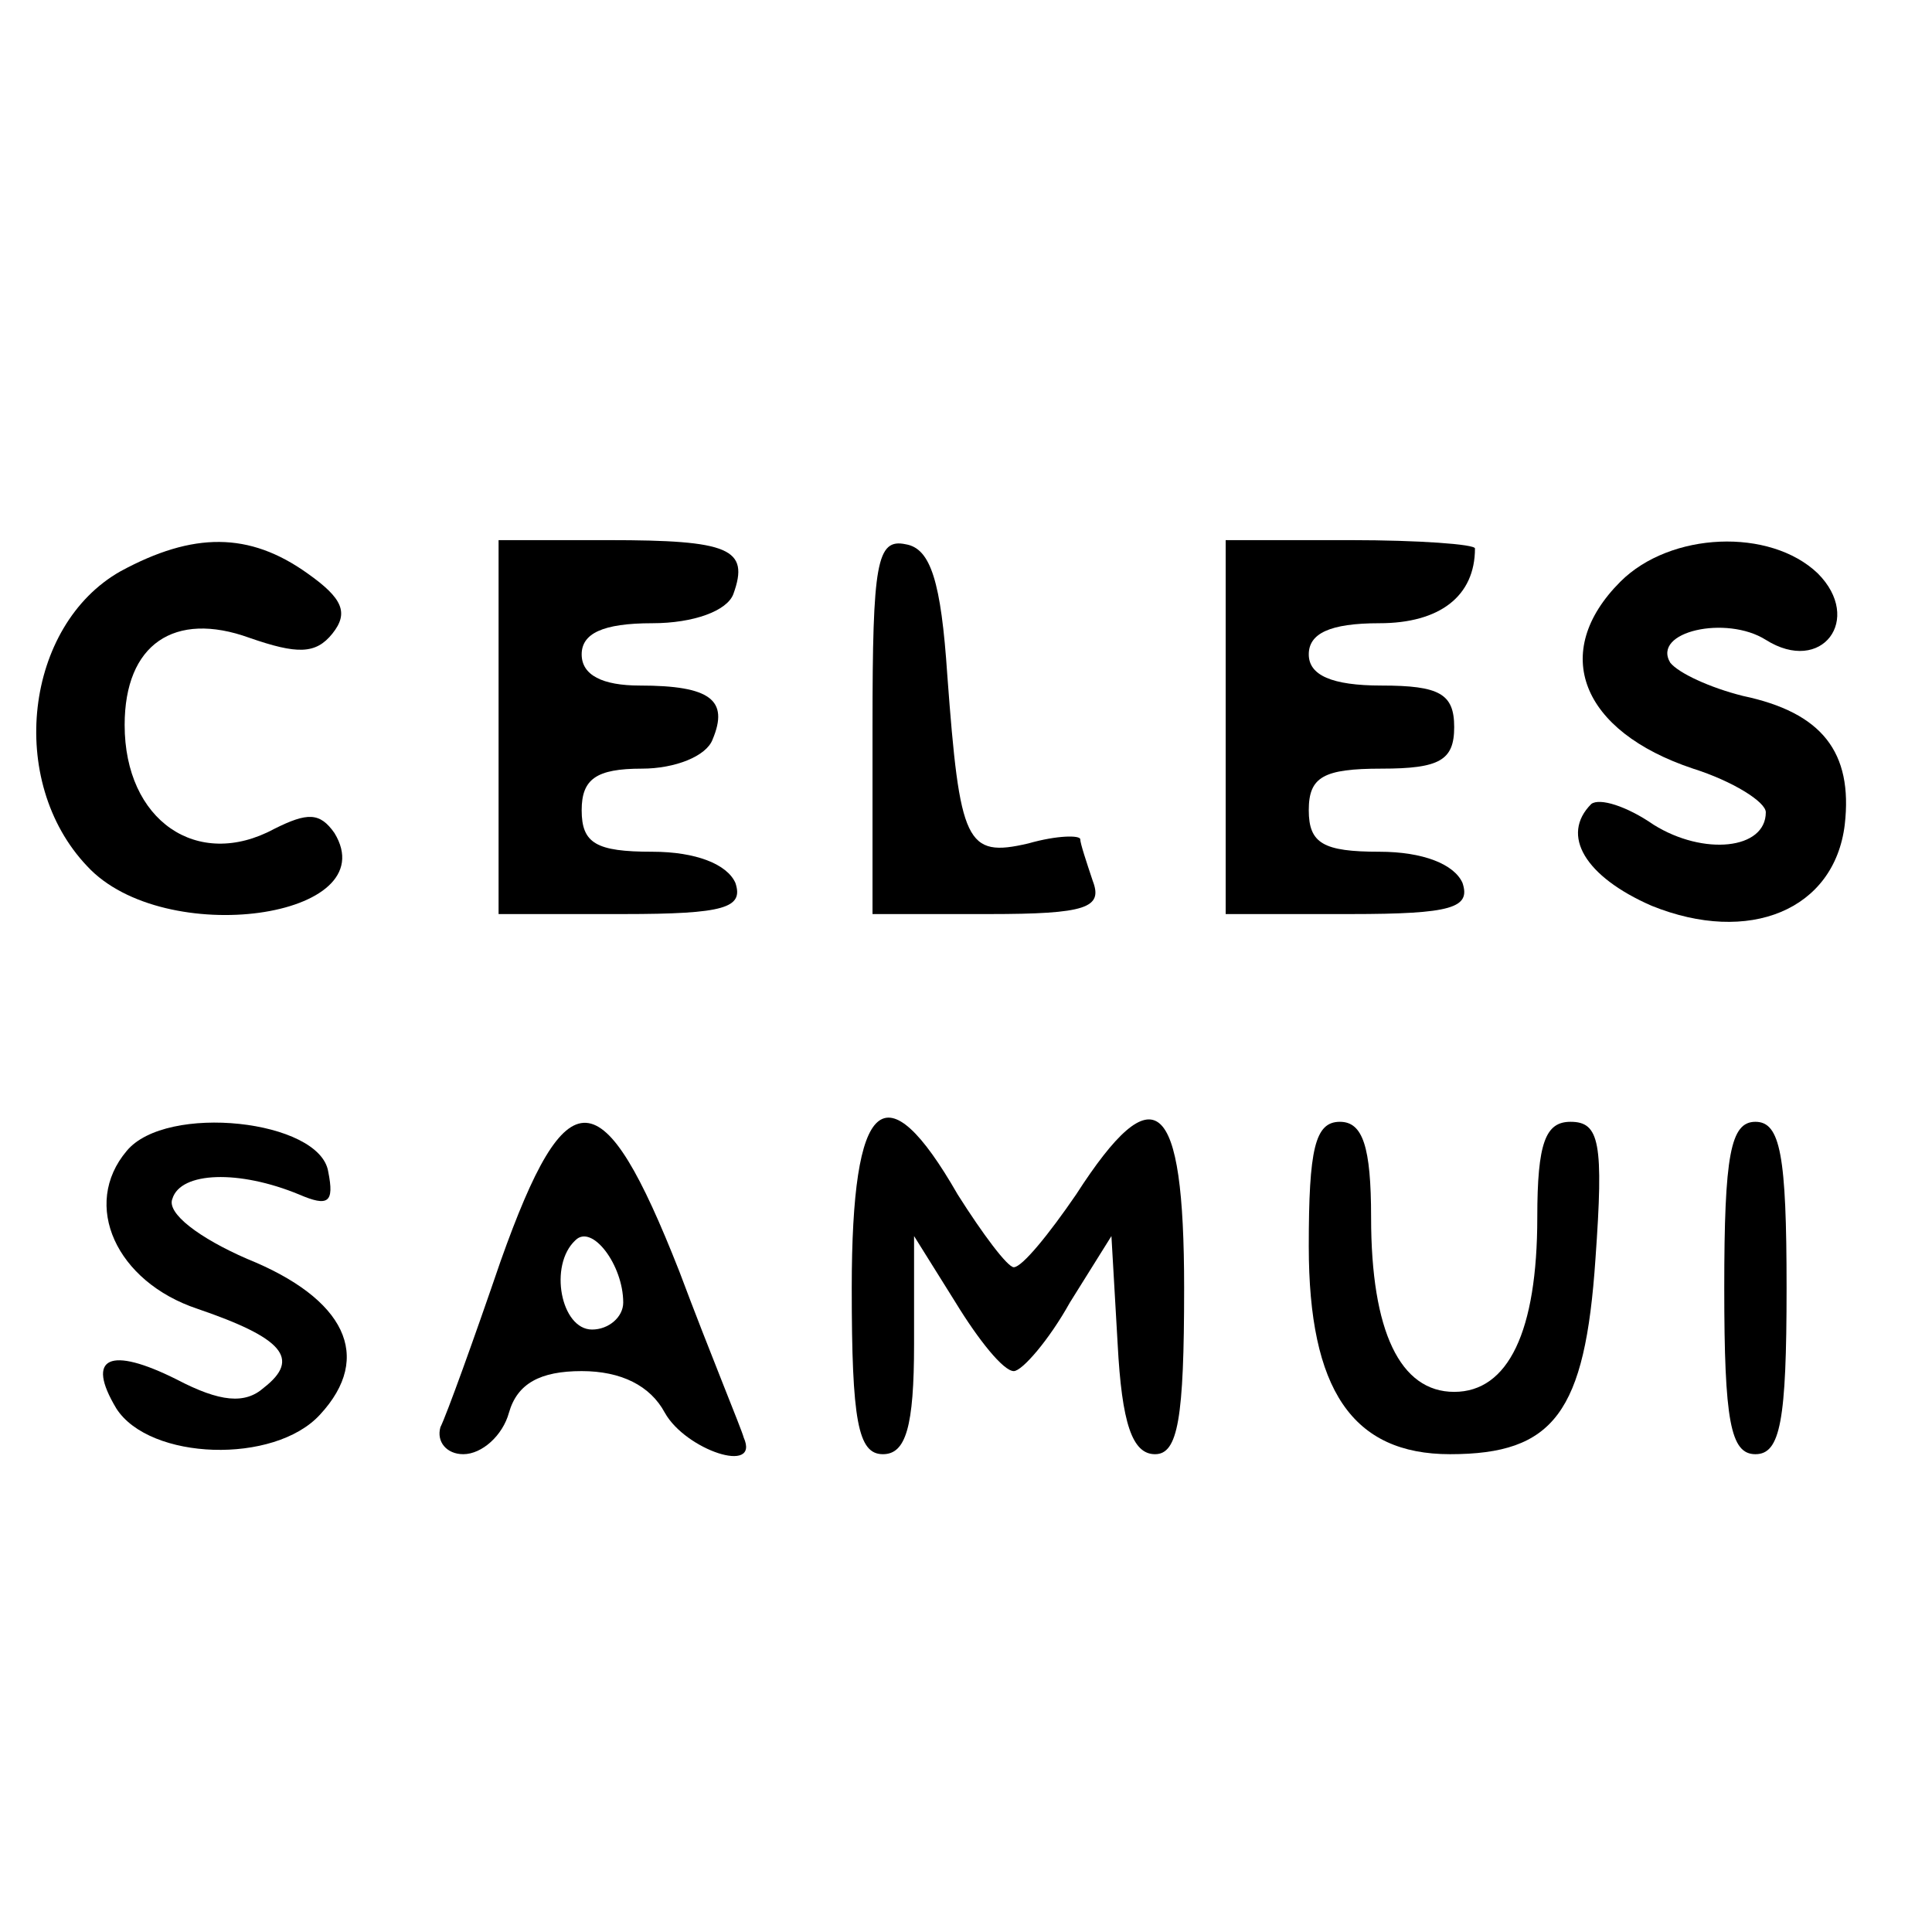
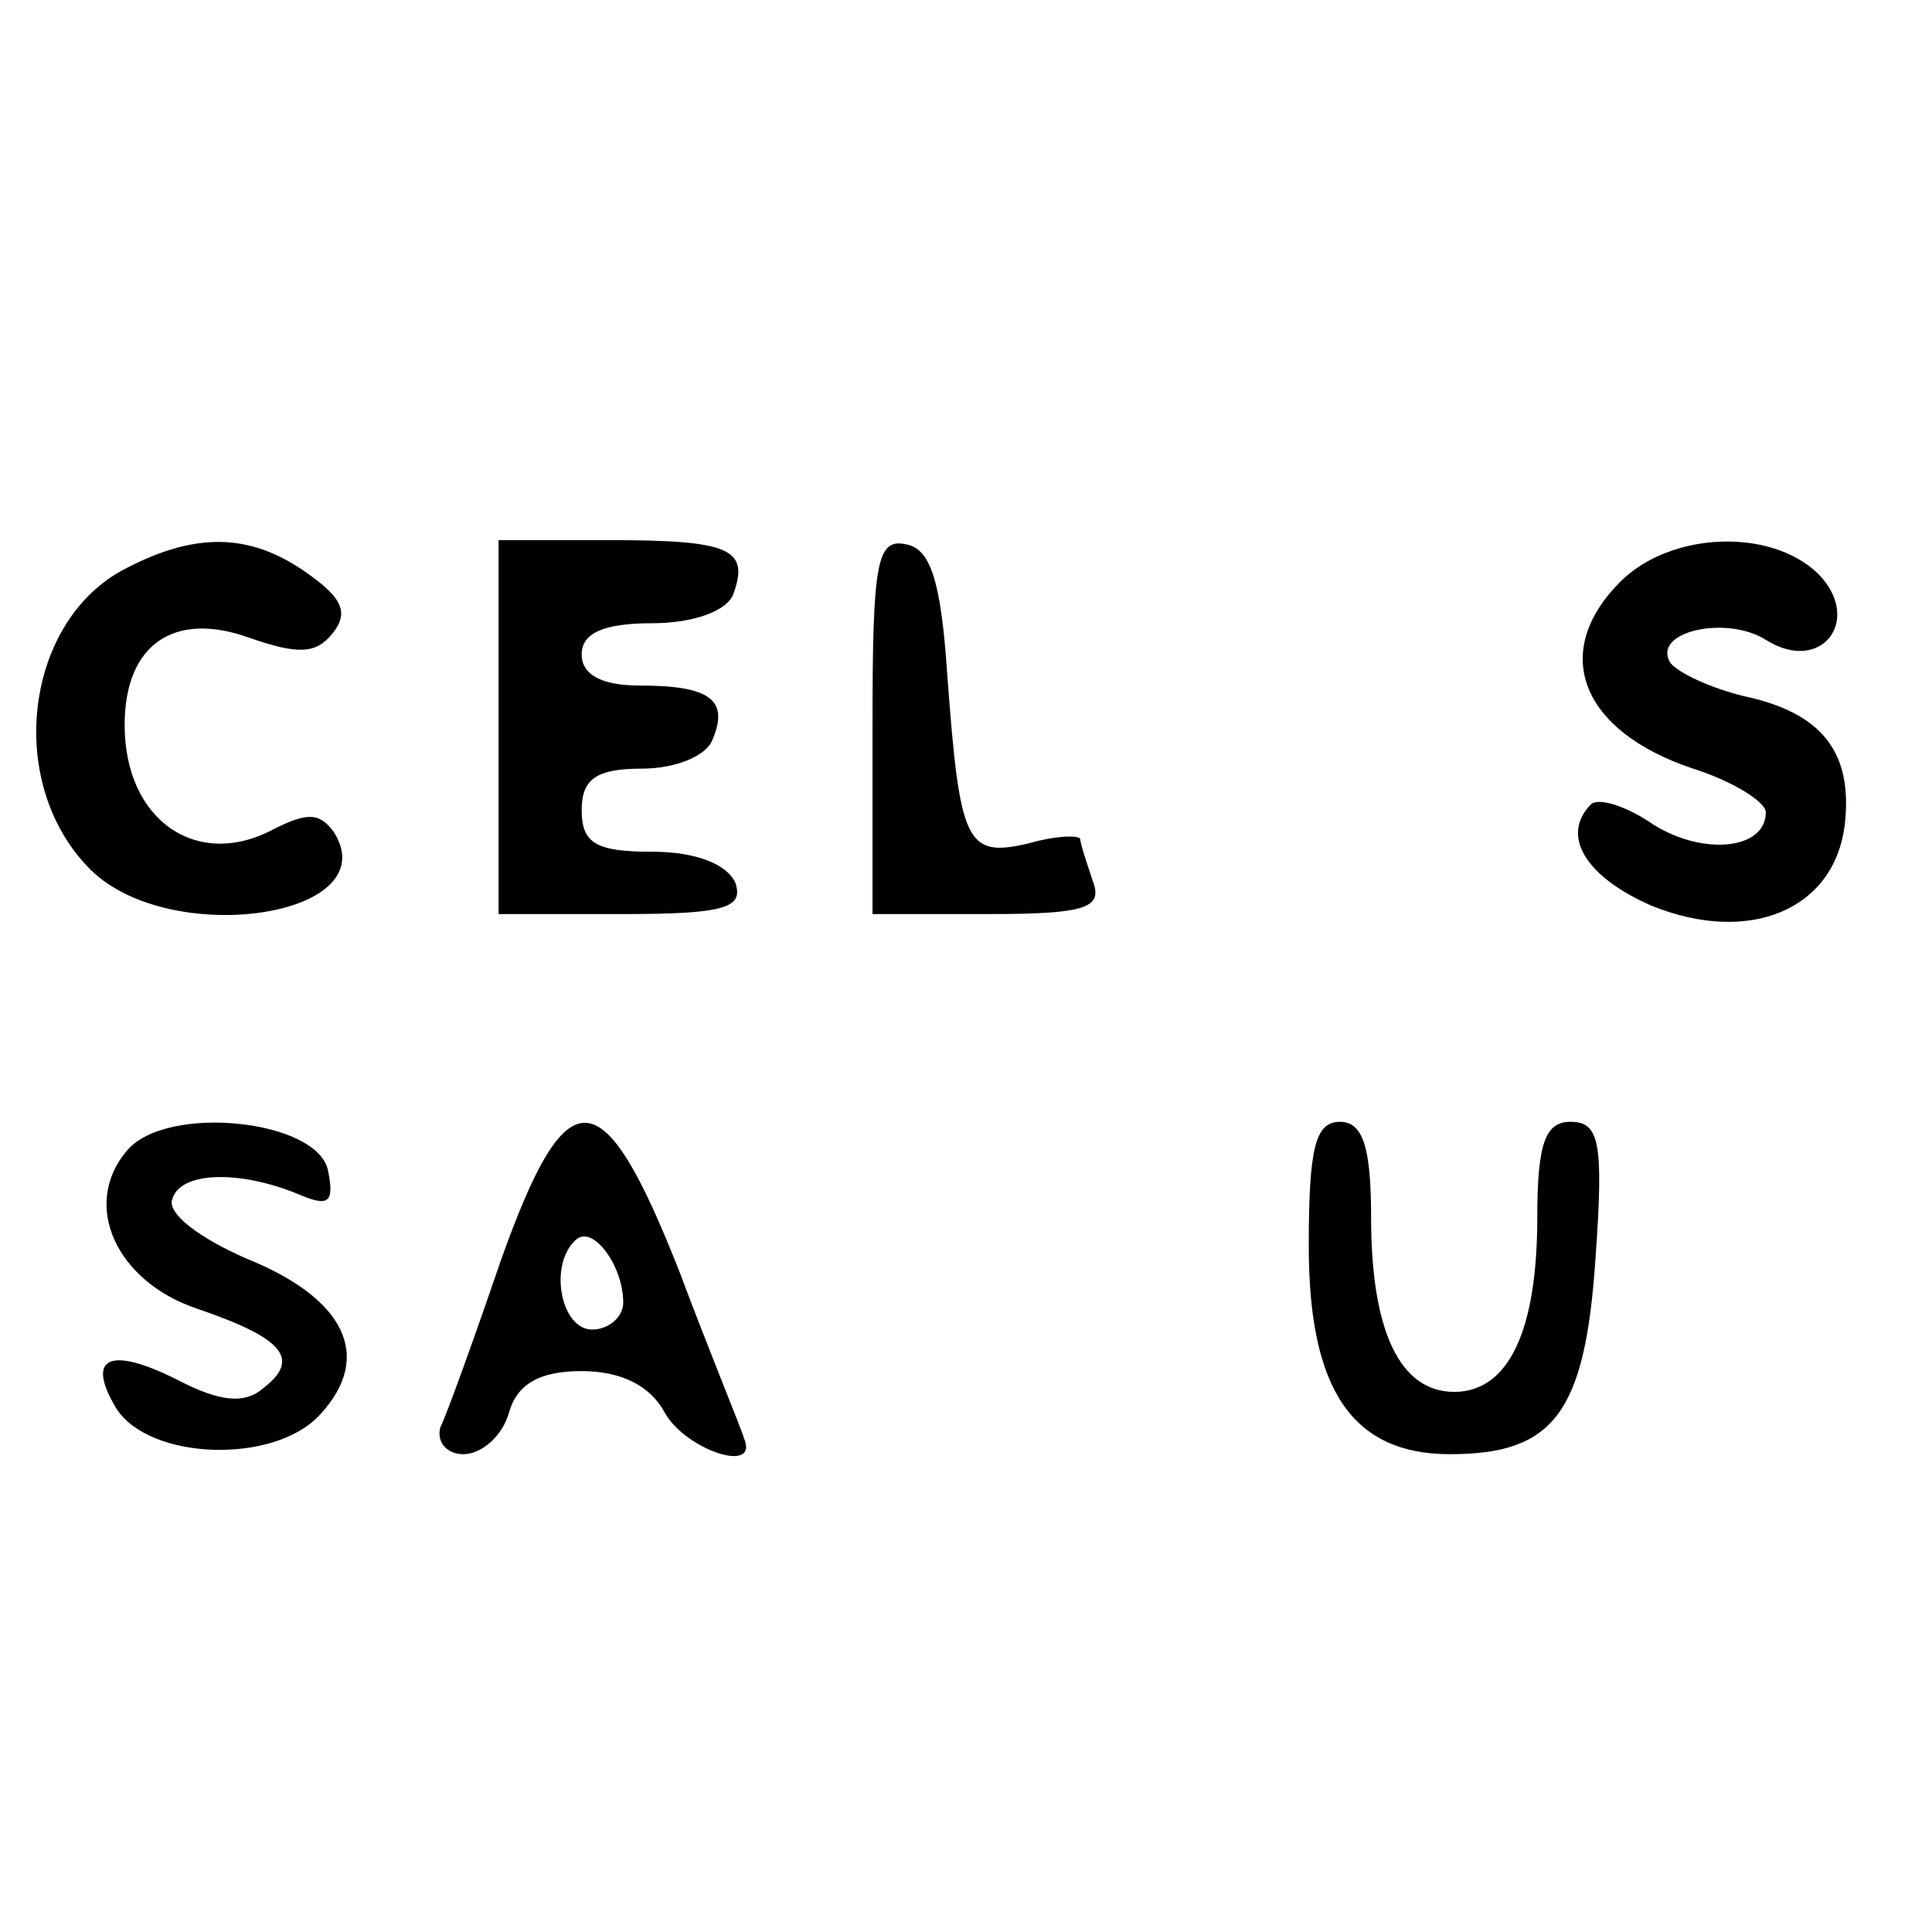
<svg xmlns="http://www.w3.org/2000/svg" version="1.0" width="93pt" height="93pt" viewBox="0 0 93 93" preserveAspectRatio="xMidYMid meet">
  <g transform="translate(0,93) scale(0.1,-0.1)" fill="#000000" stroke="none">
    <path d="M58 655 c-46 -26 -55 -101 -16 -142 37 -40 144 -25 119 16 -7 10 -13 10 -29 2 -37 -20 -72 4 -72 50 0 39 24 55 60 42 23 -8 32 -8 40 2 8 10 5 17 -12 29 -28 20 -55 20 -90 1z" />
    <path d="M240 580 l0 -90 60 0 c49 0 58 3 54 15 -4 9 -19 15 -40 15 -27 0 -34 4 -34 20 0 15 7 20 29 20 16 0 31 6 34 14 8 19 -1 26 -35 26 -18 0 -28 5 -28 15 0 10 10 15 34 15 20 0 36 6 39 14 8 22 -2 26 -60 26 l-53 0 0 -90z" />
    <path d="M420 581 l0 -91 56 0 c47 0 55 3 50 16 -3 9 -6 18 -6 20 0 2 -11 2 -25 -2 -30 -7 -33 0 -39 81 -3 45 -8 61 -20 63 -14 3 -16 -9 -16 -87z" />
-     <path d="M590 580 l0 -90 60 0 c49 0 58 3 54 15 -4 9 -19 15 -40 15 -27 0 -34 4 -34 20 0 16 7 20 35 20 28 0 35 4 35 20 0 16 -7 20 -35 20 -24 0 -35 5 -35 15 0 10 10 15 34 15 29 0 46 13 46 36 0 2 -27 4 -60 4 l-60 0 0 -90z" />
    <path d="M780 650 c-34 -34 -19 -72 35 -90 19 -6 35 -16 35 -21 0 -18 -30 -21 -54 -6 -13 9 -26 13 -30 10 -15 -15 -3 -35 29 -49 47 -19 88 -2 93 39 4 35 -11 54 -49 62 -16 4 -31 11 -35 16 -9 15 27 23 46 11 27 -17 47 10 25 32 -23 22 -71 20 -95 -4z" />
    <path d="M61 376 c-22 -26 -5 -63 34 -76 41 -14 50 -24 32 -38 -9 -8 -21 -7 -42 4 -32 16 -44 11 -29 -14 16 -25 76 -27 98 -3 26 28 12 56 -35 75 -23 10 -39 22 -36 29 4 13 32 14 61 2 14 -6 17 -4 14 11 -4 25 -78 33 -97 10z" />
    <path d="M241 323 c-13 -38 -26 -74 -29 -80 -2 -7 3 -13 11 -13 9 0 19 9 22 20 4 14 15 20 35 20 19 0 33 -7 40 -20 10 -18 46 -30 38 -12 -1 4 -16 40 -31 80 -37 94 -54 95 -86 5z m59 -20 c0 -7 -7 -13 -15 -13 -15 0 -21 31 -8 43 8 8 23 -12 23 -30z" />
-     <path d="M410 310 c0 -64 3 -80 15 -80 11 0 15 13 15 53 l0 52 20 -32 c11 -18 23 -33 28 -33 4 0 17 15 27 33 l20 32 3 -52 c2 -38 7 -53 18 -53 11 0 14 17 14 80 0 92 -14 104 -52 45 -13 -19 -26 -35 -30 -35 -3 0 -15 16 -27 35 -35 61 -51 47 -51 -45z" />
    <path d="M630 330 c0 -69 21 -100 68 -100 50 0 65 20 70 94 4 56 2 66 -12 66 -12 0 -16 -10 -16 -46 0 -55 -14 -84 -40 -84 -26 0 -40 29 -40 84 0 34 -4 46 -15 46 -12 0 -15 -13 -15 -60z" />
-     <path d="M830 310 c0 -64 3 -80 15 -80 12 0 15 16 15 80 0 64 -3 80 -15 80 -12 0 -15 -16 -15 -80z" />
  </g>
</svg>